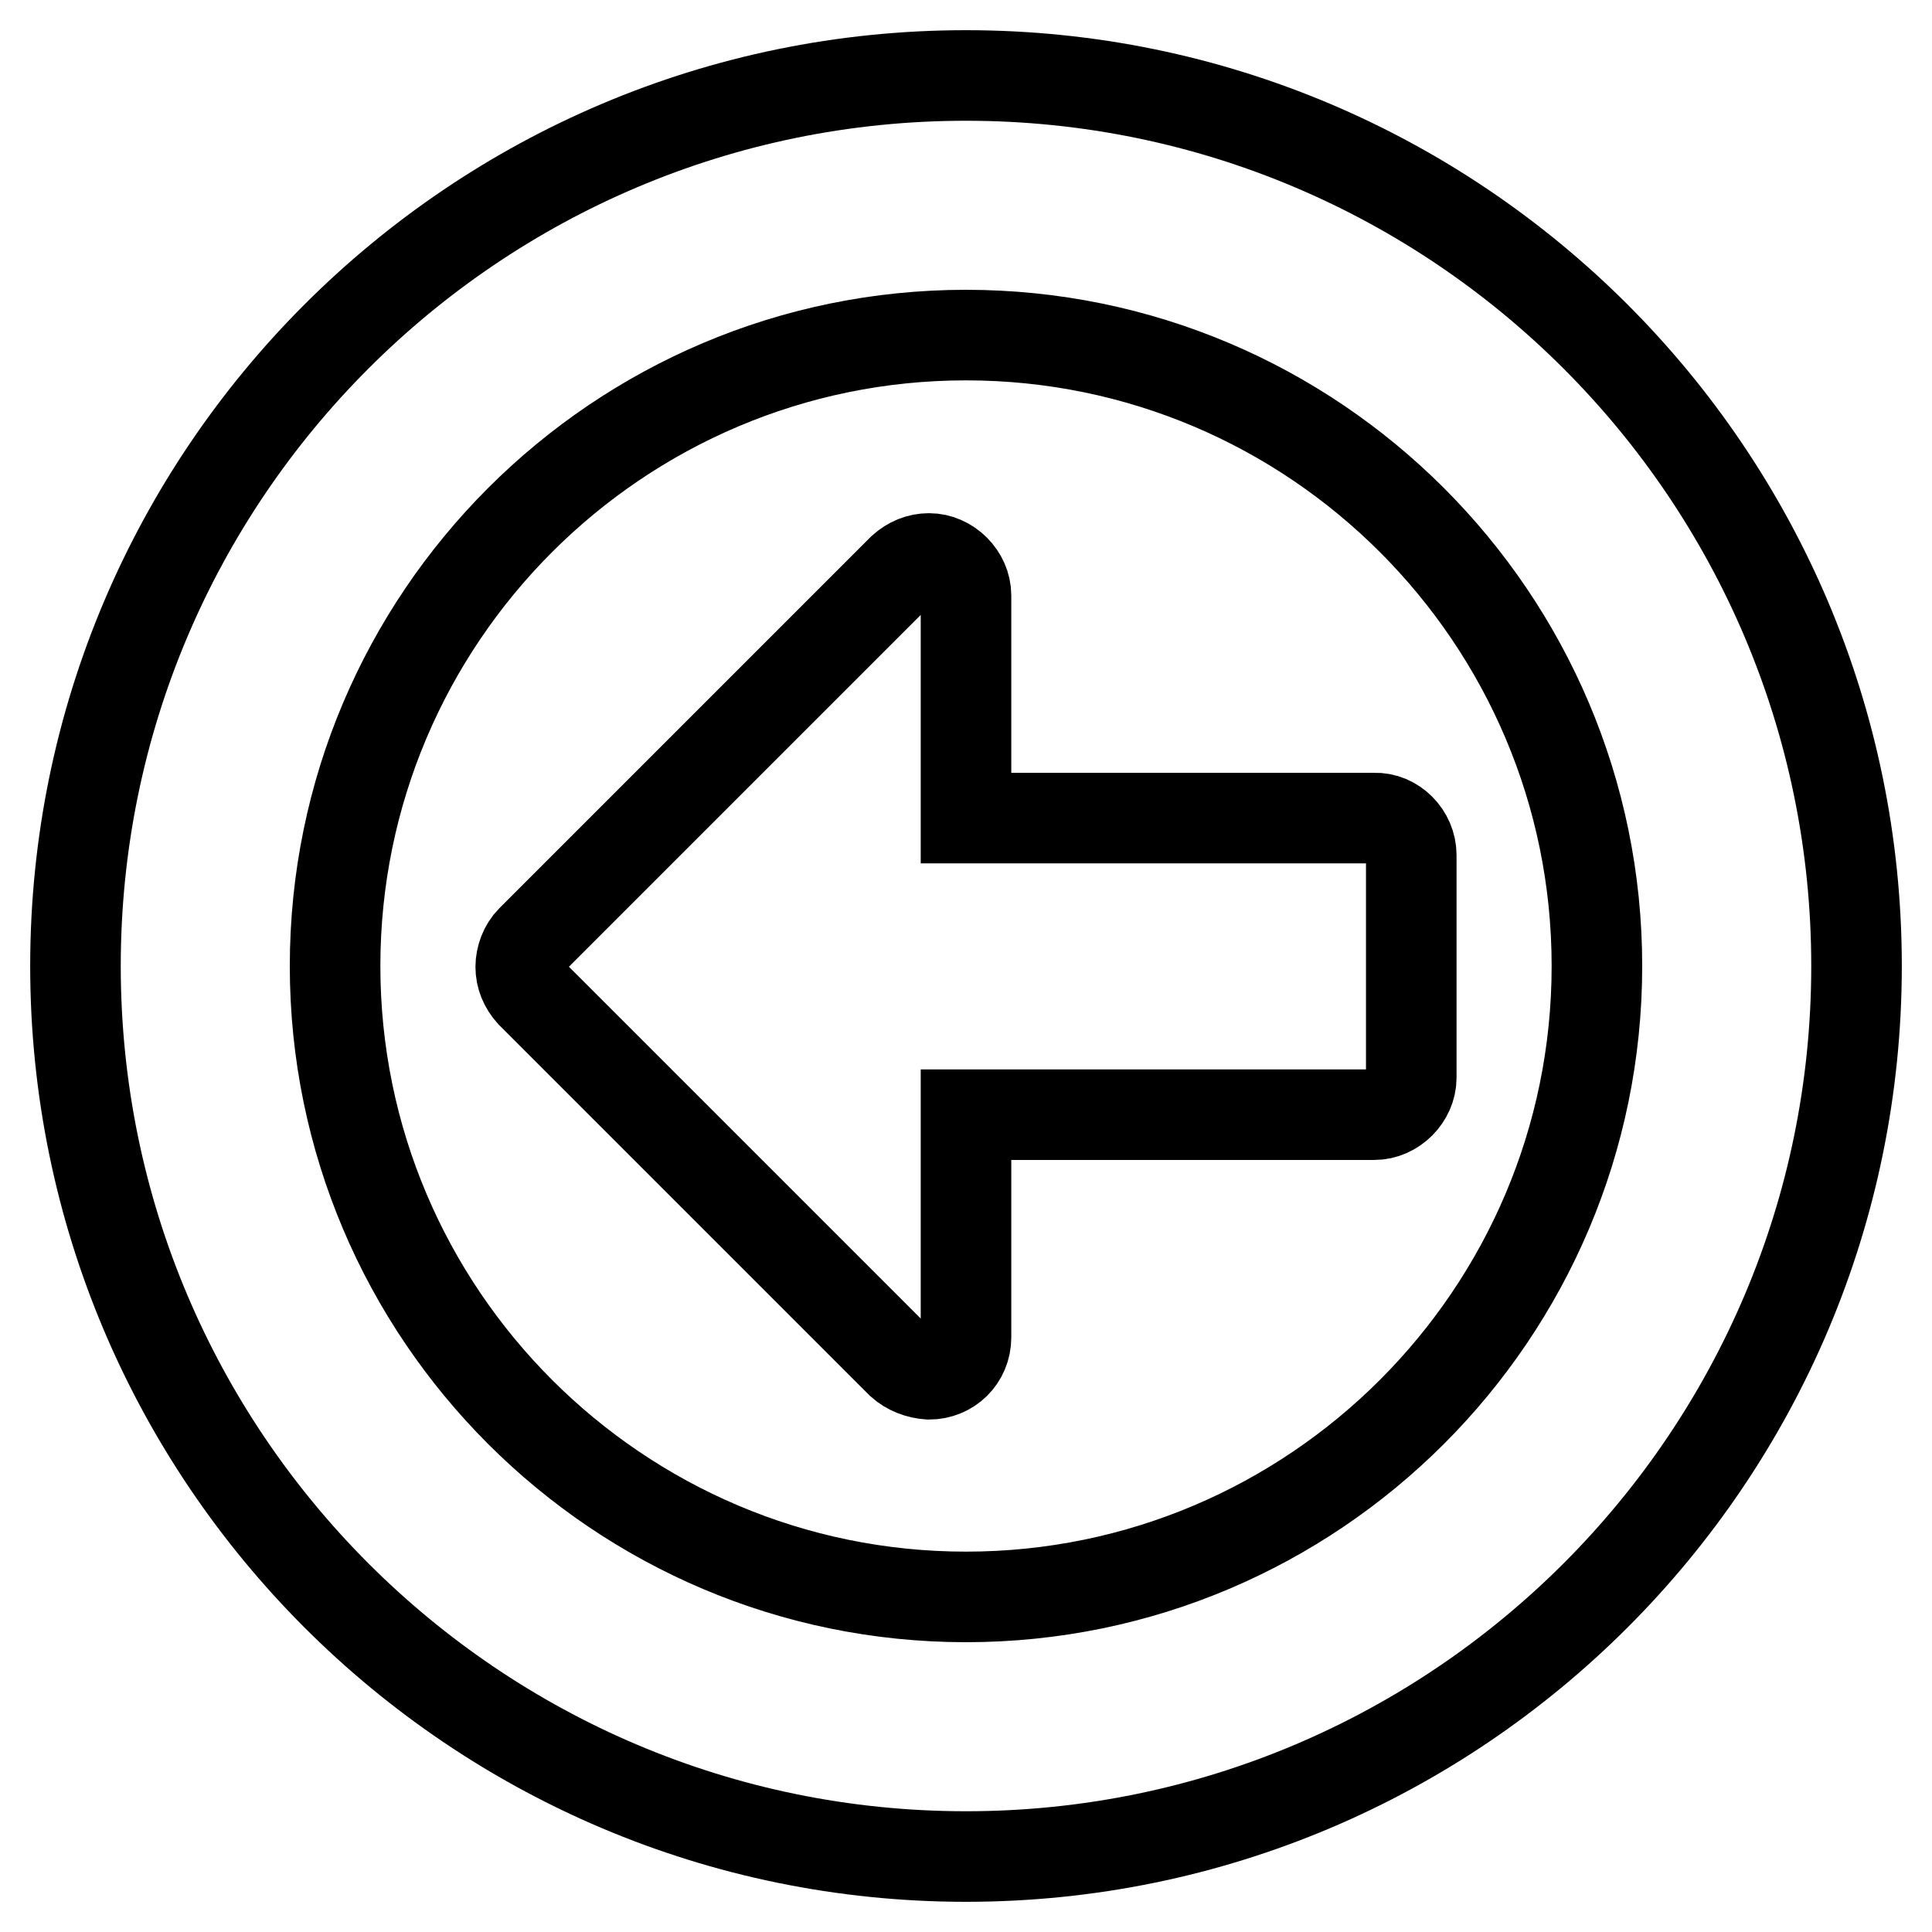
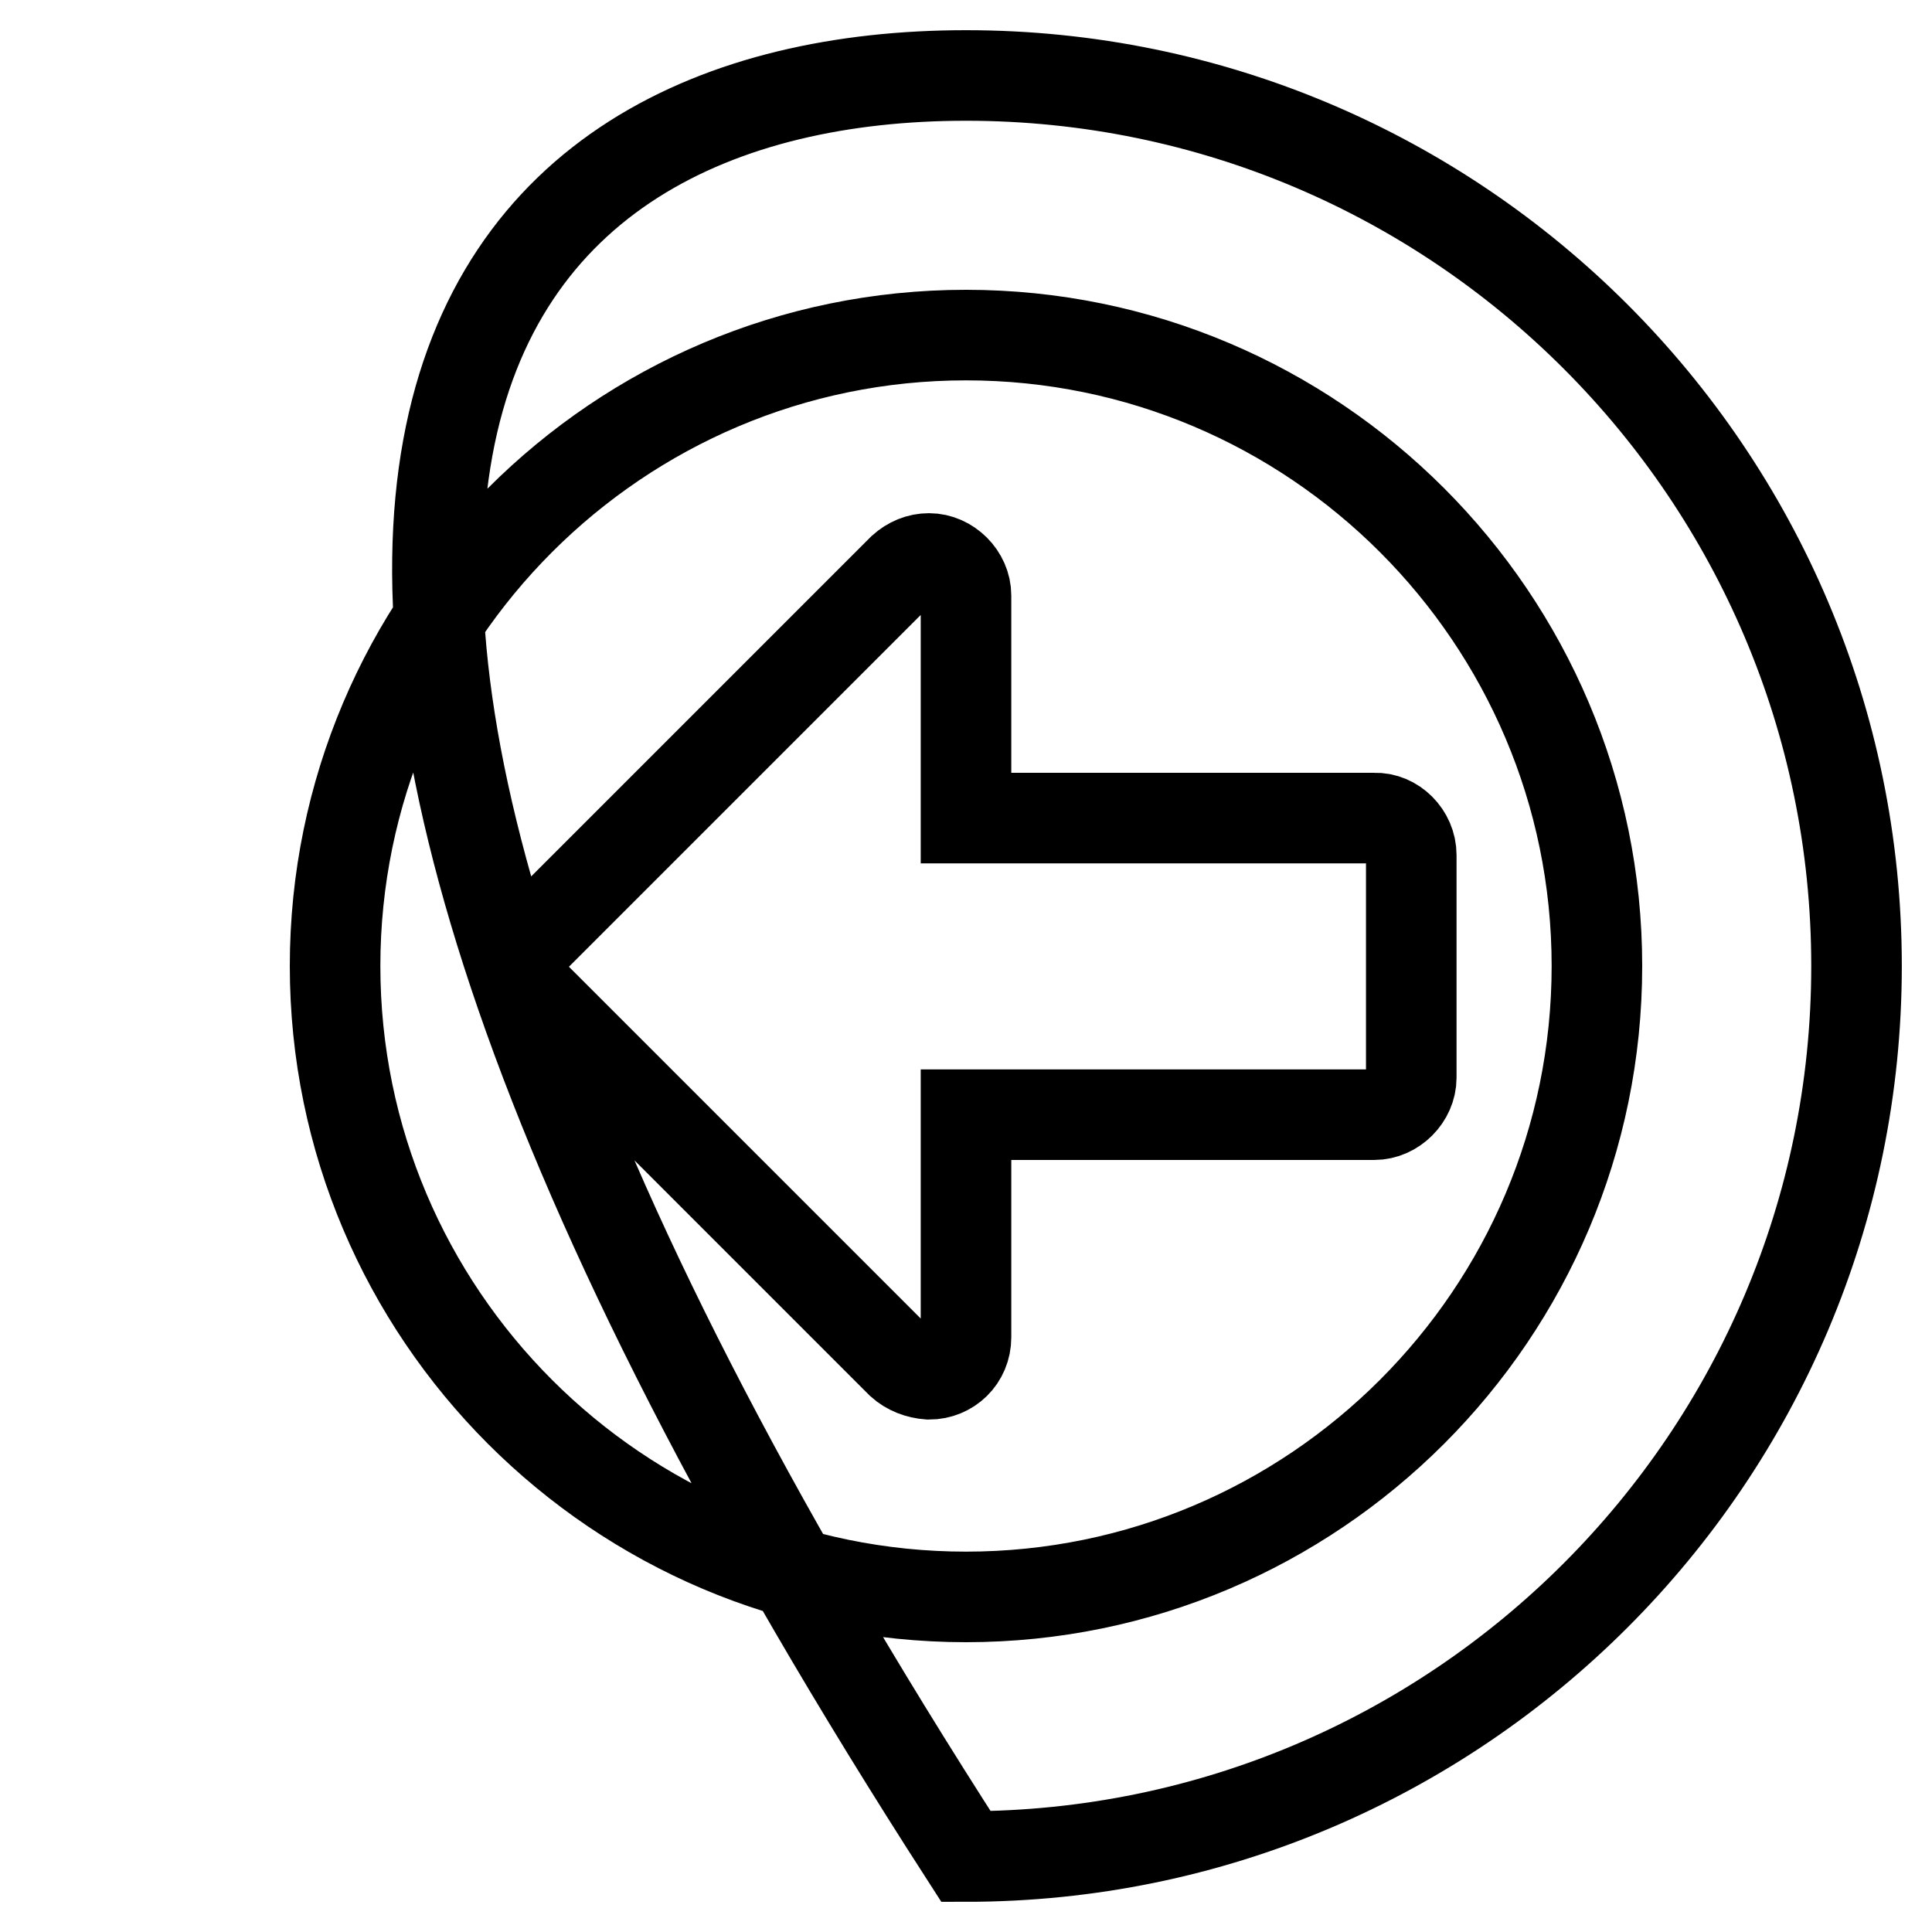
<svg xmlns="http://www.w3.org/2000/svg" version="1.1" x="0px" y="0px" viewBox="0 0 256 256" enable-background="new 0 0 256 256" xml:space="preserve">
  <g>
-     <path stroke-width="12" fill-opacity="0" stroke="#000000" d="M187,113.3v29.5c0,2.6-2.3,4.9-4.9,4.9H128v29.5c0,2.8-2.2,4.9-4.9,4.9c-1.4-0.1-2.7-0.6-3.7-1.5l-49-49 c-0.9-1-1.4-2.2-1.4-3.5c0-1.2,0.5-2.6,1.4-3.5l49.2-49.2c1-0.9,2.2-1.4,3.5-1.4c2.6,0,4.9,2.3,4.9,4.9v29.5h54.1 C184.7,108.3,187,110.6,187,113.3L187,113.3z M211.6,128c0-46.1-37.5-83.6-83.6-83.6c-46.1,0-83.6,37.5-83.6,83.6 c0,46.1,37.5,83.6,83.6,83.6C174.1,211.6,211.6,174.1,211.6,128z M246,128c0,65.1-52.9,118-118,118c-65.1,0-118-52.9-118-118 C10,62.9,62.9,10,128,10C193.1,10,246,62.9,246,128z" />
+     <path stroke-width="12" fill-opacity="0" stroke="#000000" d="M187,113.3v29.5c0,2.6-2.3,4.9-4.9,4.9H128v29.5c0,2.8-2.2,4.9-4.9,4.9c-1.4-0.1-2.7-0.6-3.7-1.5l-49-49 c-0.9-1-1.4-2.2-1.4-3.5c0-1.2,0.5-2.6,1.4-3.5l49.2-49.2c1-0.9,2.2-1.4,3.5-1.4c2.6,0,4.9,2.3,4.9,4.9v29.5h54.1 C184.7,108.3,187,110.6,187,113.3L187,113.3z M211.6,128c0-46.1-37.5-83.6-83.6-83.6c-46.1,0-83.6,37.5-83.6,83.6 c0,46.1,37.5,83.6,83.6,83.6C174.1,211.6,211.6,174.1,211.6,128z M246,128c0,65.1-52.9,118-118,118C10,62.9,62.9,10,128,10C193.1,10,246,62.9,246,128z" />
  </g>
</svg>